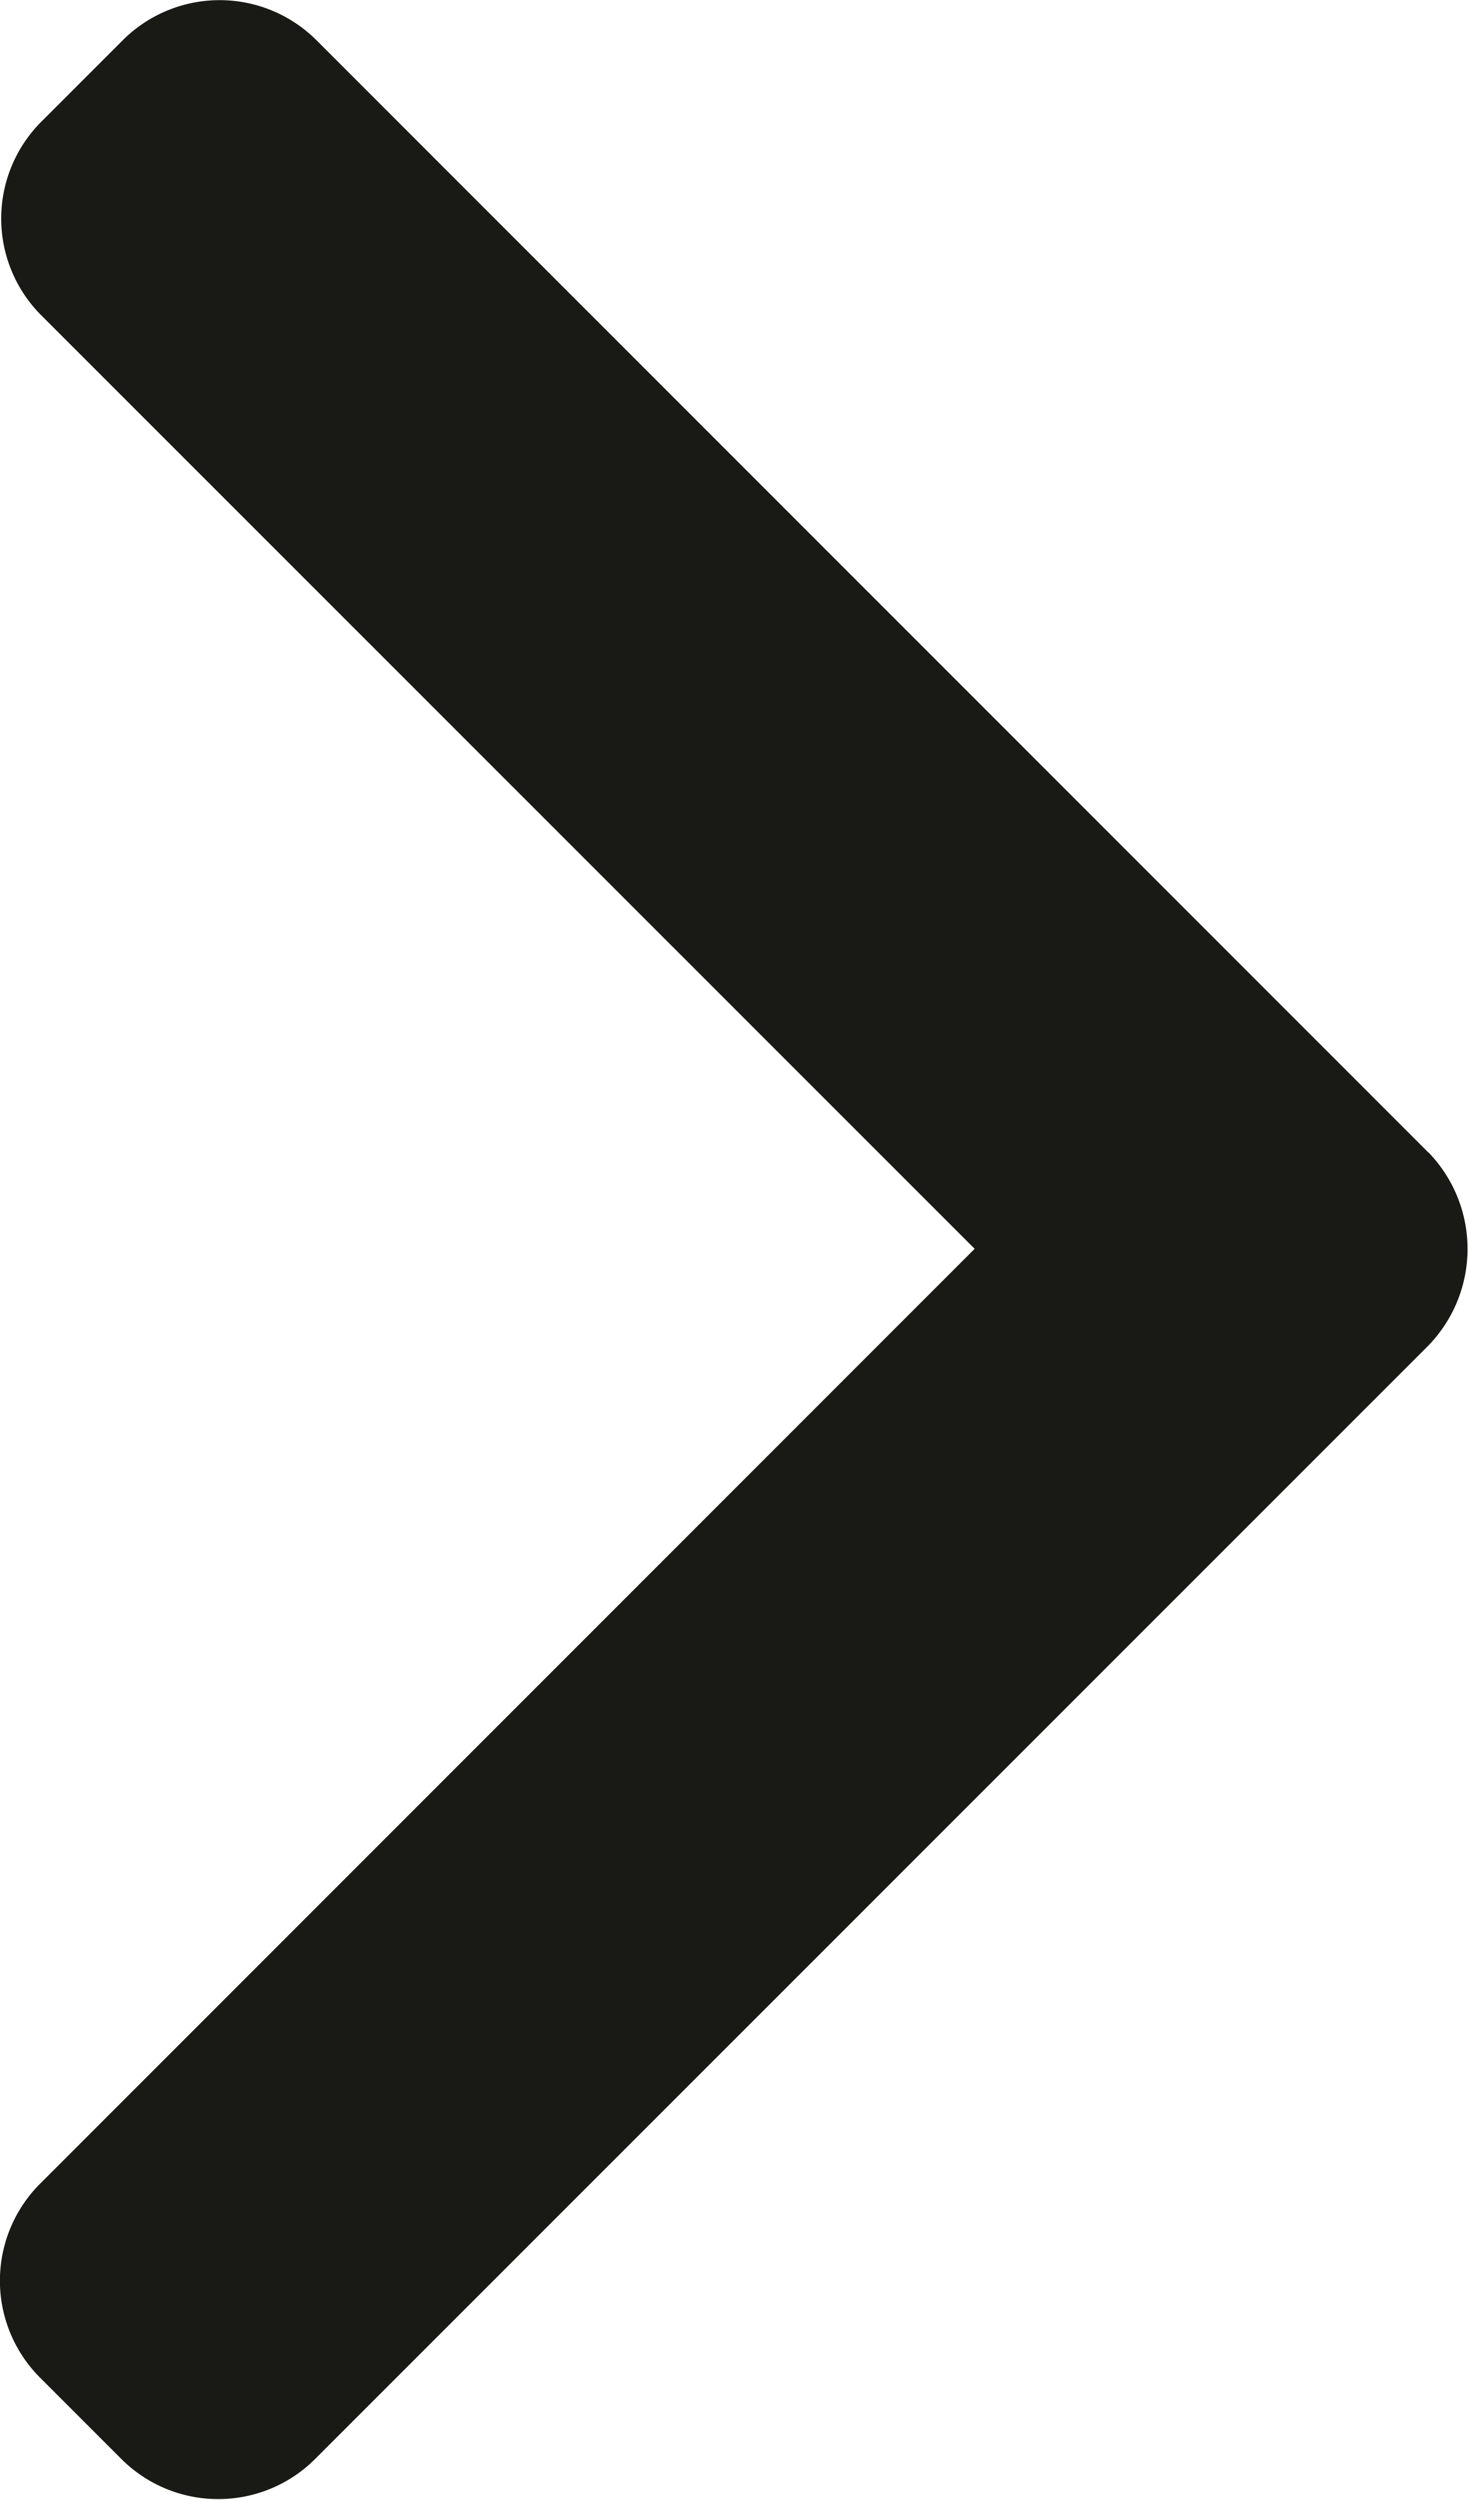
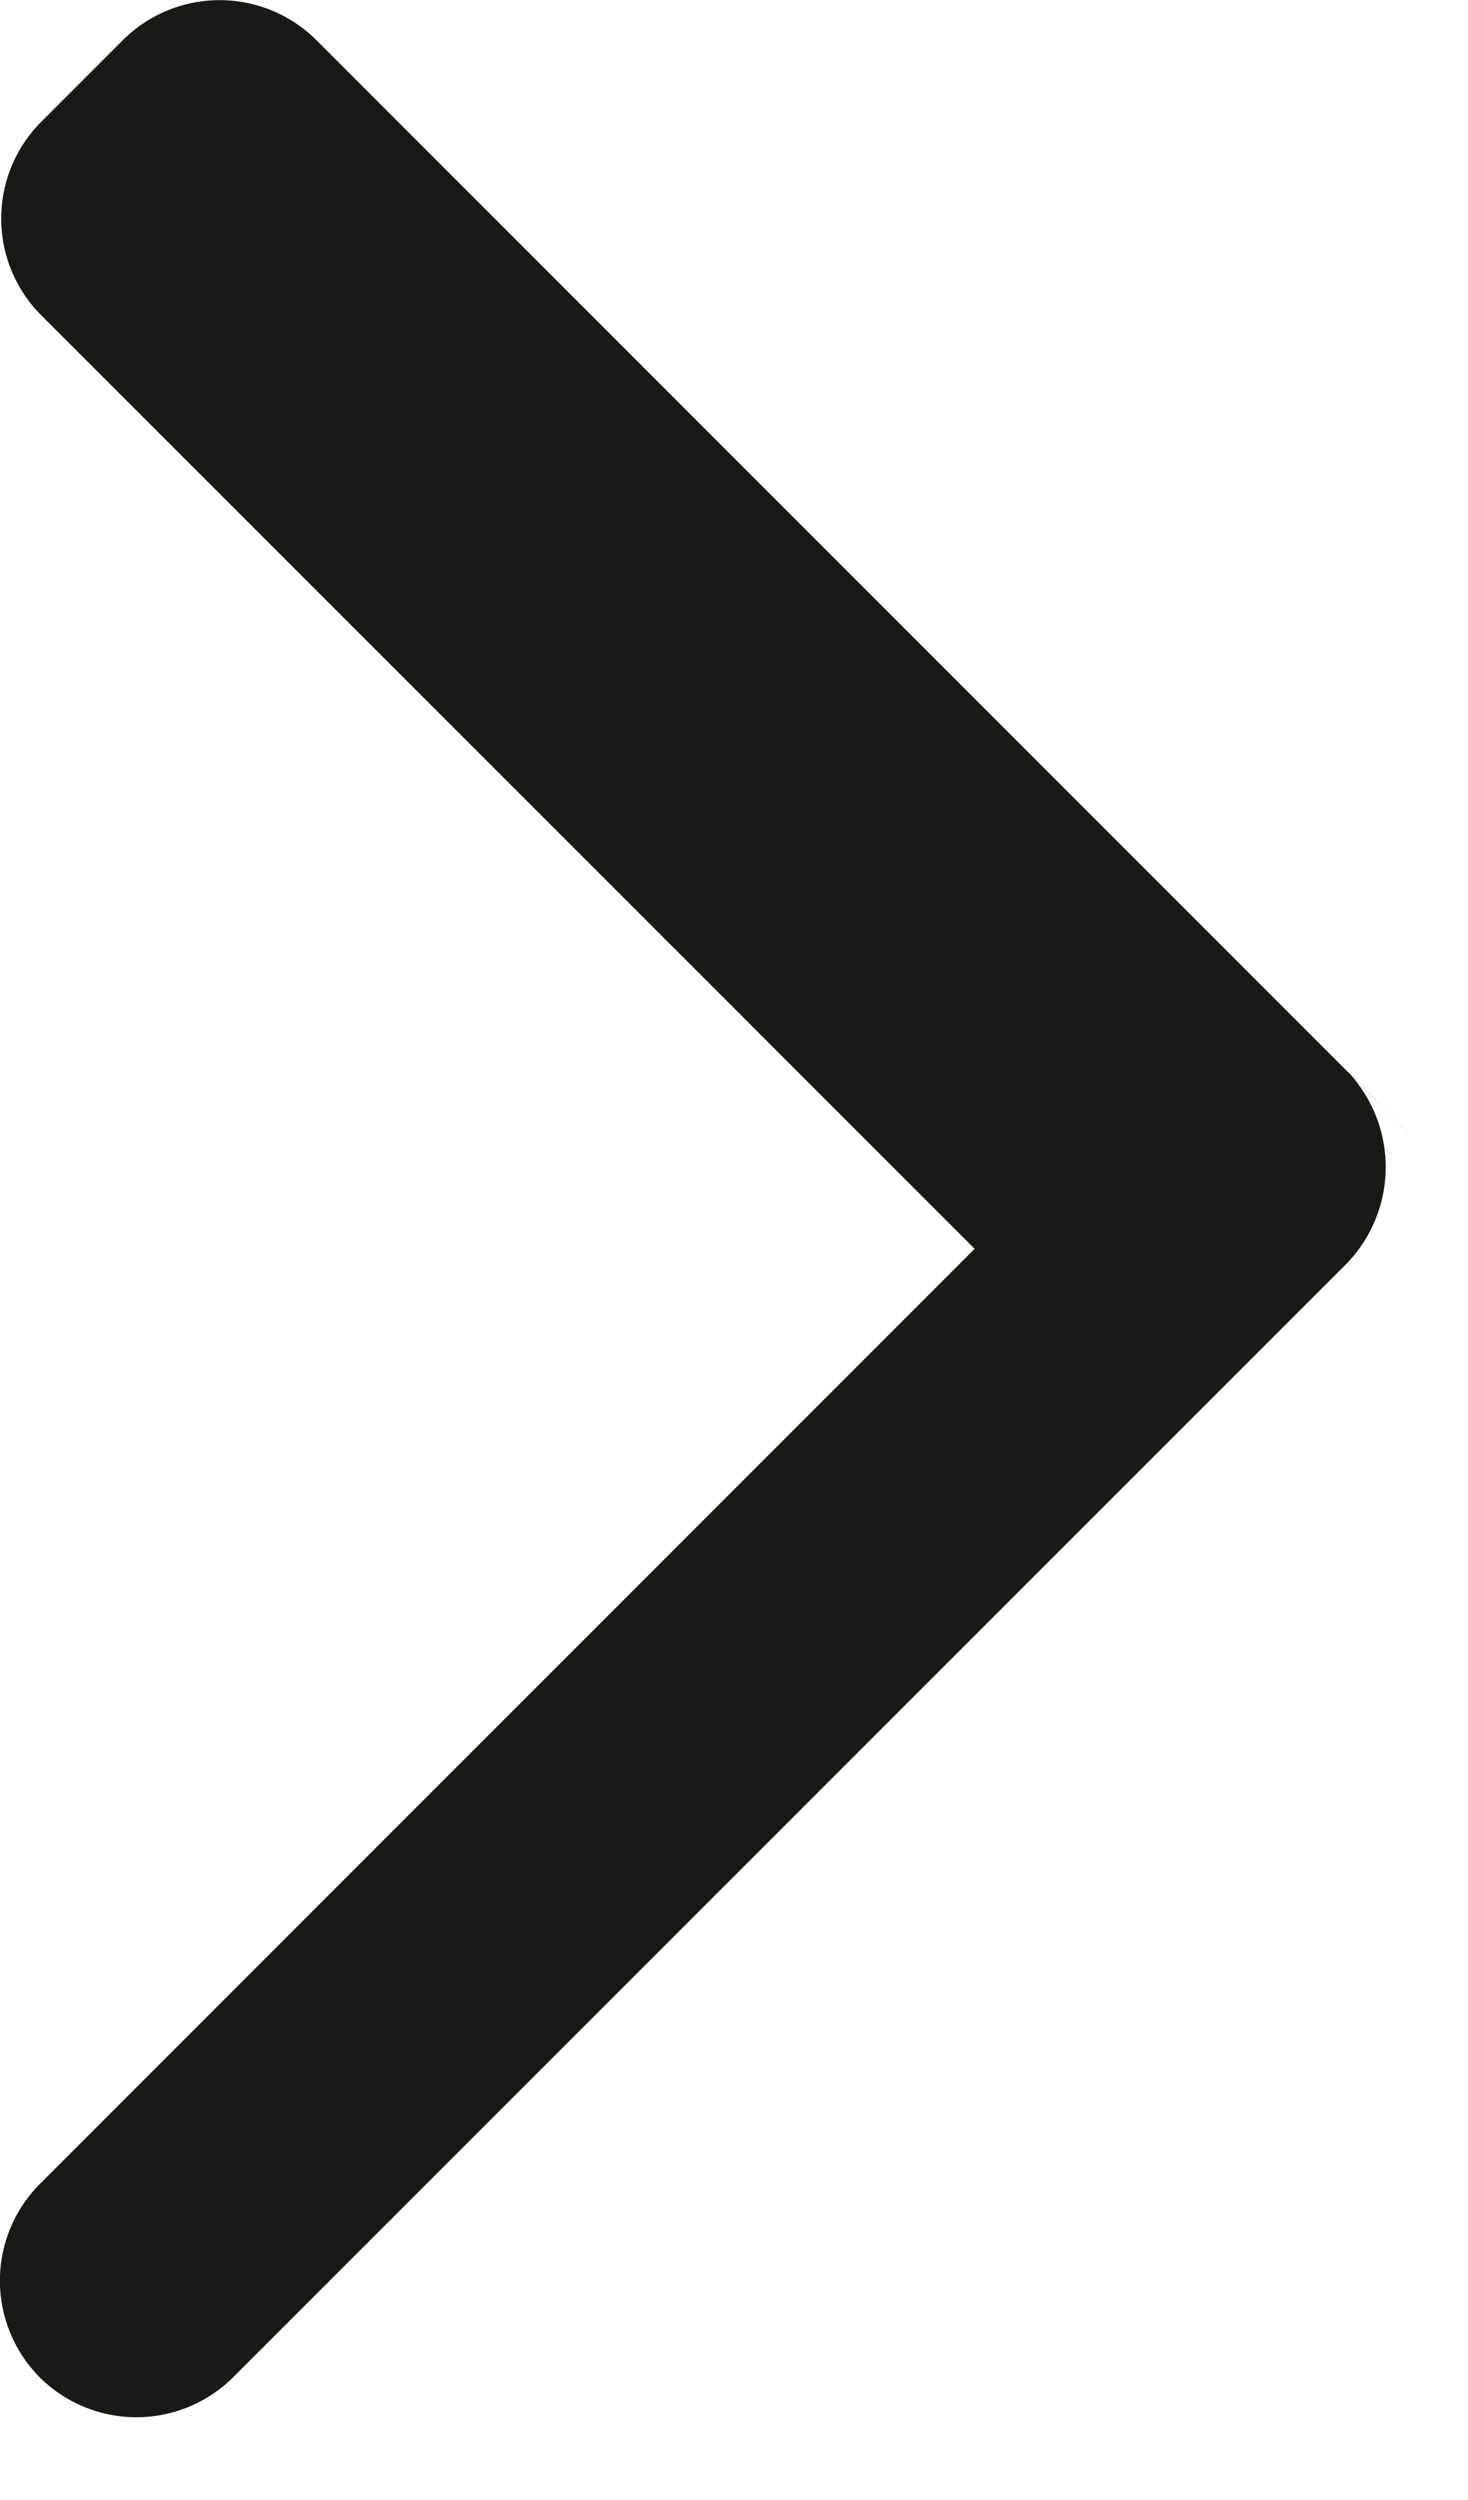
<svg xmlns="http://www.w3.org/2000/svg" width="6.35" height="10.809" viewBox="0 0 6.35 10.809">
  <g transform="translate(-101.478)">
    <g transform="translate(101.478)">
-       <path d="M107.656,4.983l-4.81-4.81a.593.593,0,0,0-.836,0l-.354.354a.592.592,0,0,0,0,.836L105.694,5.4l-4.044,4.044a.593.593,0,0,0,0,.836l.354.354a.593.593,0,0,0,.836,0l4.815-4.814a.6.6,0,0,0,0-.839Z" transform="translate(-101.478)" fill="#191915" />
+       <path d="M107.656,4.983l-4.81-4.81a.593.593,0,0,0-.836,0l-.354.354a.592.592,0,0,0,0,.836L105.694,5.4l-4.044,4.044a.593.593,0,0,0,0,.836a.593.593,0,0,0,.836,0l4.815-4.814a.6.6,0,0,0,0-.839Z" transform="translate(-101.478)" fill="#191915" />
    </g>
  </g>
</svg>